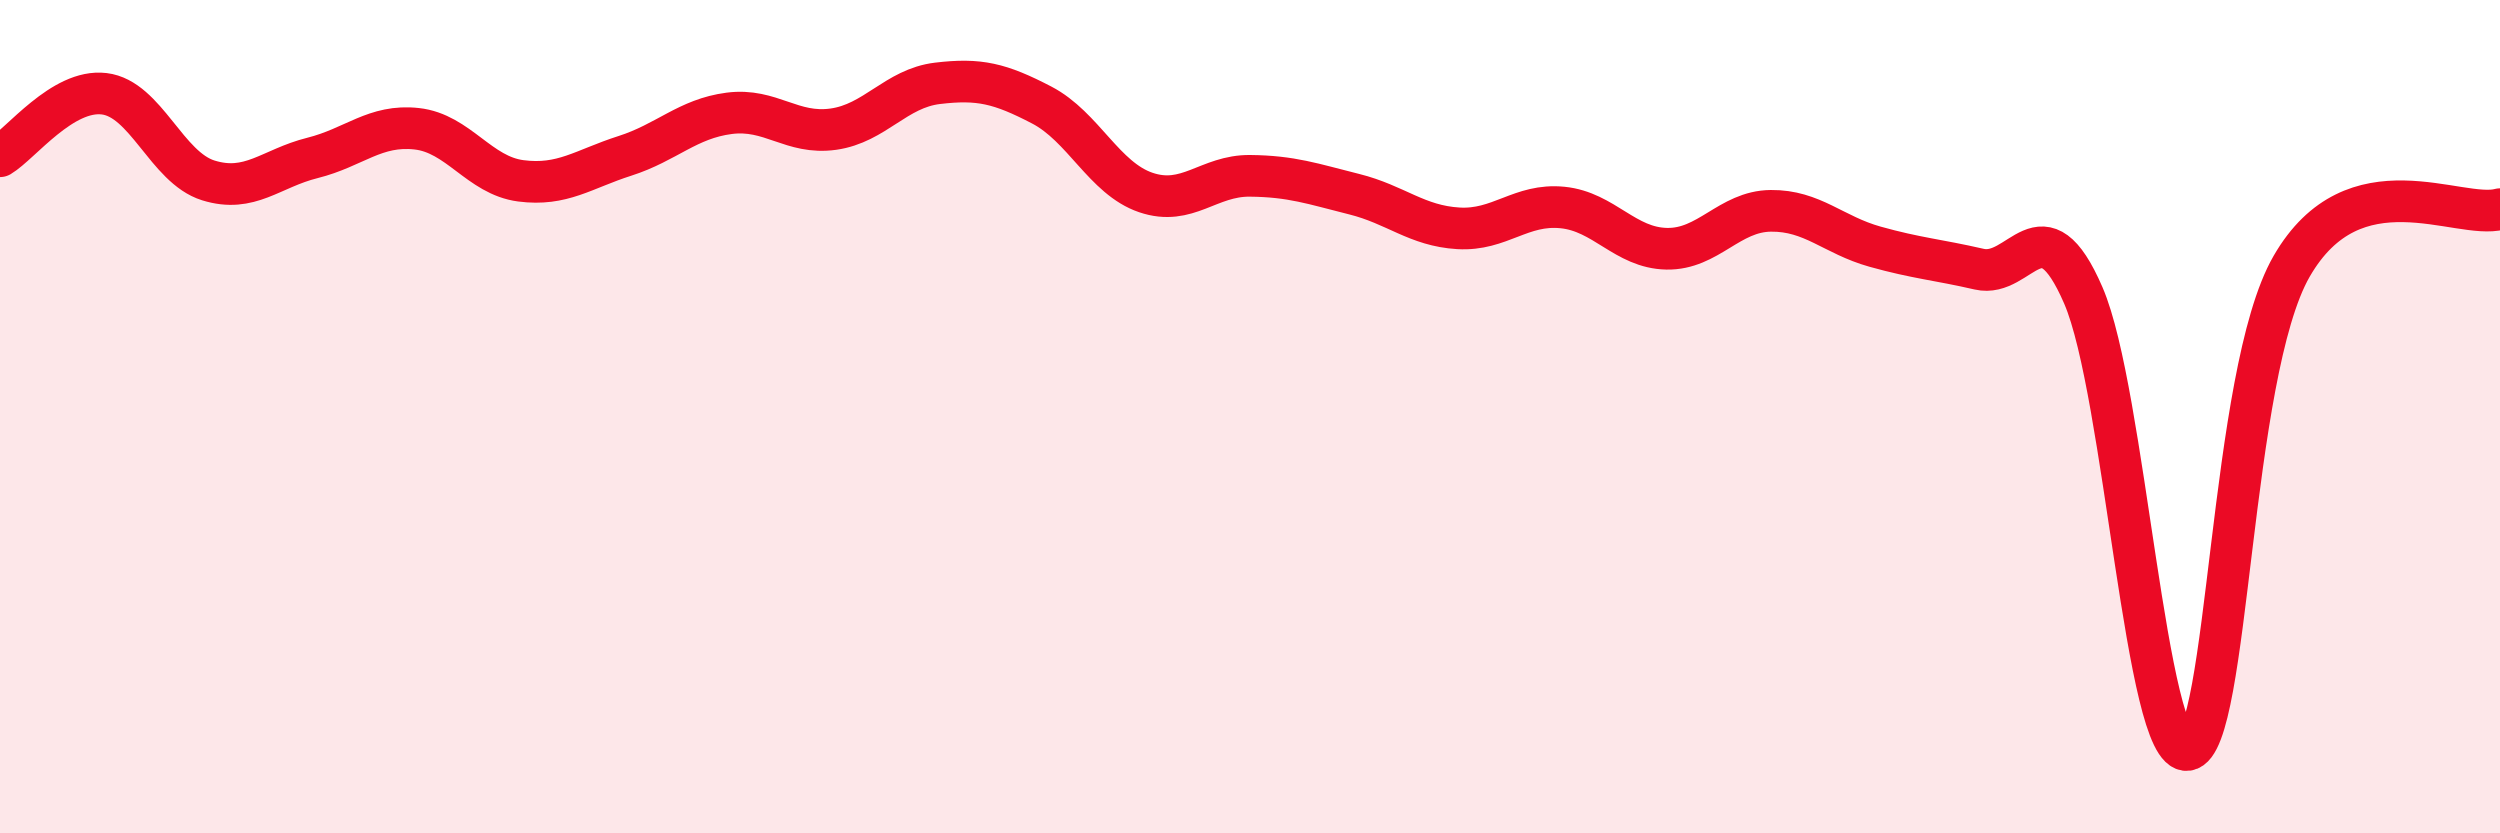
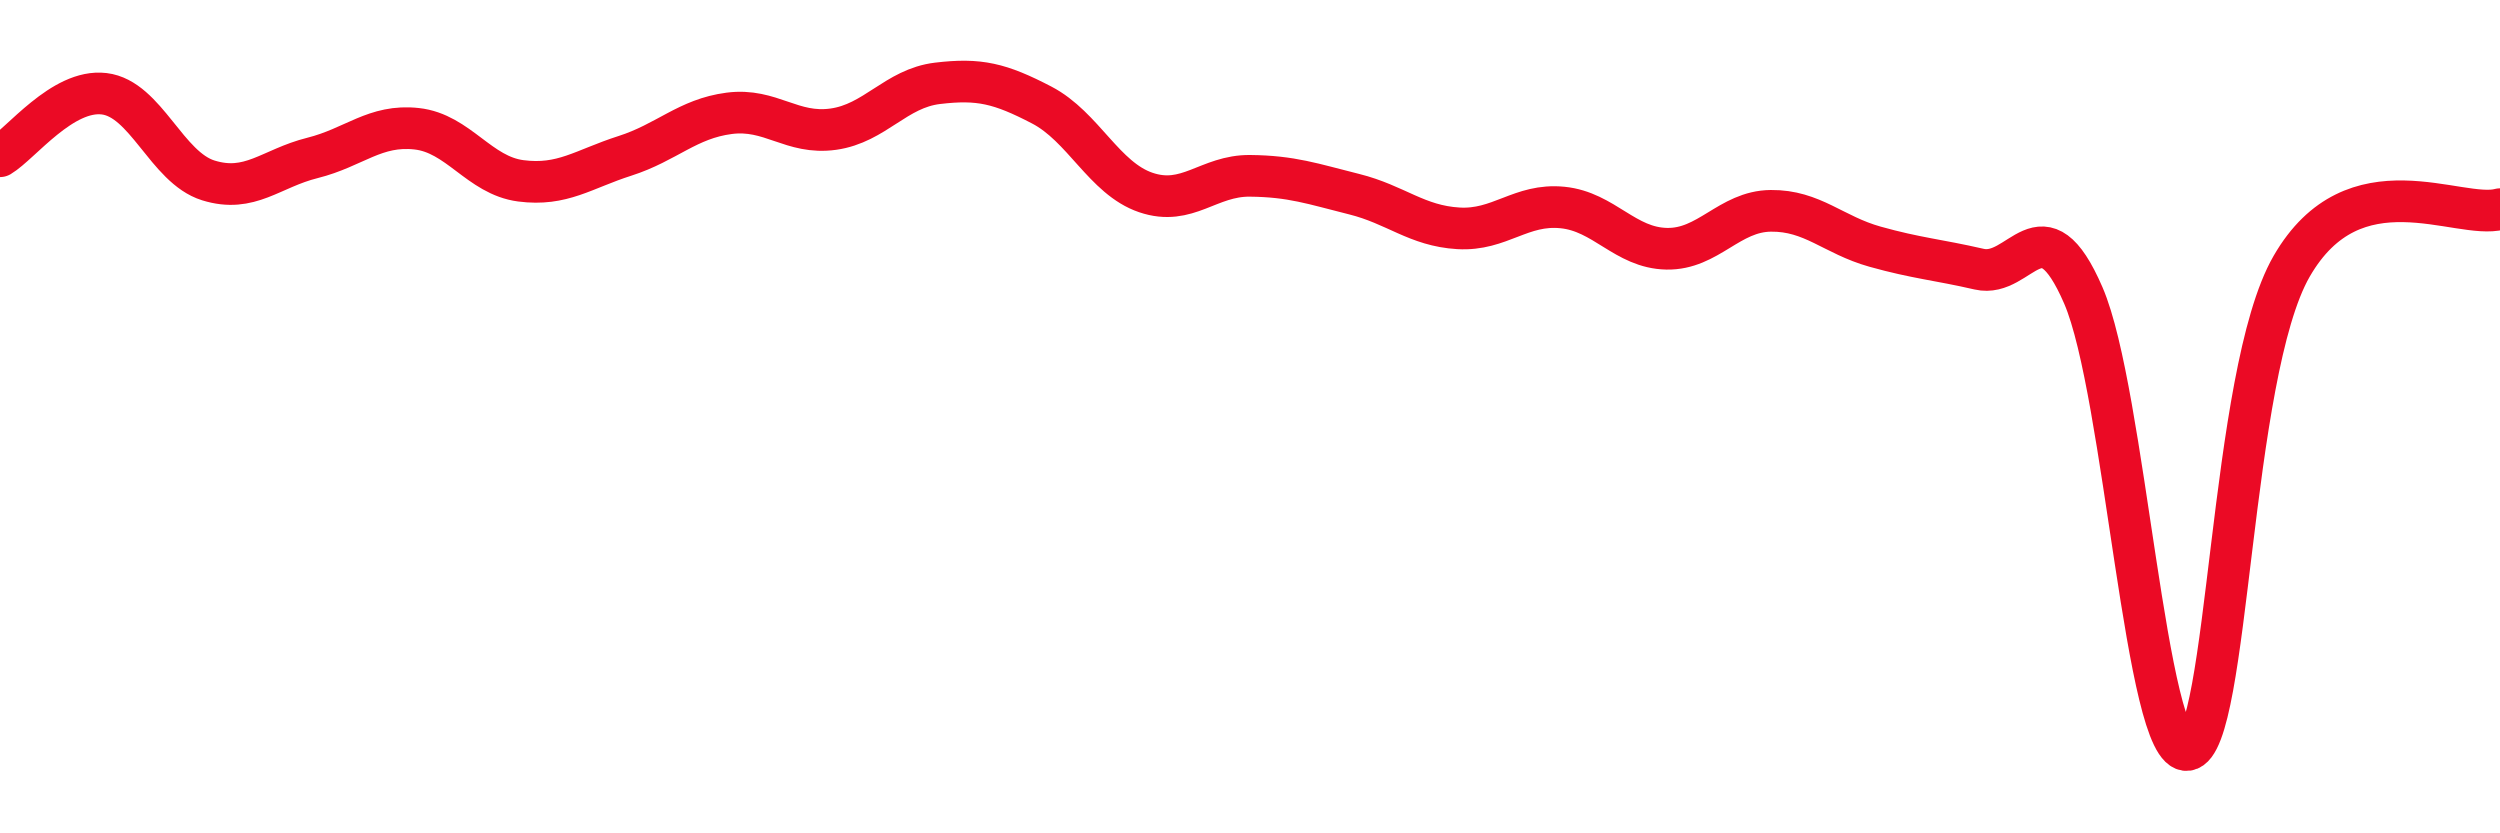
<svg xmlns="http://www.w3.org/2000/svg" width="60" height="20" viewBox="0 0 60 20">
-   <path d="M 0,3.75 C 0.5,3.45 1.5,2.13 2.5,2.25 C 3.5,2.37 4,4.02 5,4.33 C 6,4.64 6.5,4.04 7.5,3.79 C 8.5,3.54 9,2.98 10,3.09 C 11,3.2 11.5,4.21 12.5,4.34 C 13.5,4.47 14,4.06 15,3.74 C 16,3.42 16.5,2.85 17.5,2.72 C 18.5,2.59 19,3.24 20,3.1 C 21,2.96 21.5,2.12 22.5,2 C 23.5,1.88 24,2 25,2.52 C 26,3.04 26.5,4.28 27.5,4.62 C 28.5,4.96 29,4.21 30,4.22 C 31,4.23 31.5,4.41 32.5,4.66 C 33.5,4.91 34,5.42 35,5.48 C 36,5.54 36.5,4.88 37.5,4.98 C 38.5,5.08 39,5.95 40,5.97 C 41,5.99 41.5,5.07 42.5,5.06 C 43.5,5.05 44,5.64 45,5.92 C 46,6.2 46.5,6.23 47.5,6.46 C 48.5,6.69 49,4.78 50,7.09 C 51,9.4 51.5,18.14 52.5,18 C 53.5,17.86 53.5,8.99 55,6.39 C 56.5,3.79 59,5.29 60,5.02L60 20L0 20Z" fill="#EB0A25" opacity="0.1" stroke-linecap="round" stroke-linejoin="round" />
  <path d="M 0,3.75 C 0.5,3.45 1.5,2.13 2.5,2.25 C 3.5,2.37 4,4.02 5,4.33 C 6,4.64 6.5,4.04 7.5,3.79 C 8.5,3.54 9,2.98 10,3.09 C 11,3.2 11.5,4.21 12.5,4.34 C 13.5,4.47 14,4.06 15,3.74 C 16,3.42 16.5,2.85 17.5,2.72 C 18.5,2.59 19,3.24 20,3.1 C 21,2.96 21.5,2.12 22.5,2 C 23.5,1.88 24,2 25,2.52 C 26,3.04 26.5,4.28 27.5,4.62 C 28.5,4.96 29,4.21 30,4.22 C 31,4.23 31.5,4.41 32.5,4.66 C 33.5,4.91 34,5.42 35,5.48 C 36,5.54 36.5,4.88 37.5,4.98 C 38.5,5.08 39,5.95 40,5.97 C 41,5.99 41.5,5.07 42.5,5.06 C 43.5,5.05 44,5.64 45,5.92 C 46,6.2 46.5,6.23 47.5,6.46 C 48.5,6.69 49,4.78 50,7.09 C 51,9.4 51.5,18.14 52.5,18 C 53.5,17.86 53.5,8.99 55,6.39 C 56.5,3.79 59,5.29 60,5.02" stroke="#EB0A25" stroke-width="1" fill="none" stroke-linecap="round" stroke-linejoin="round" />
</svg>